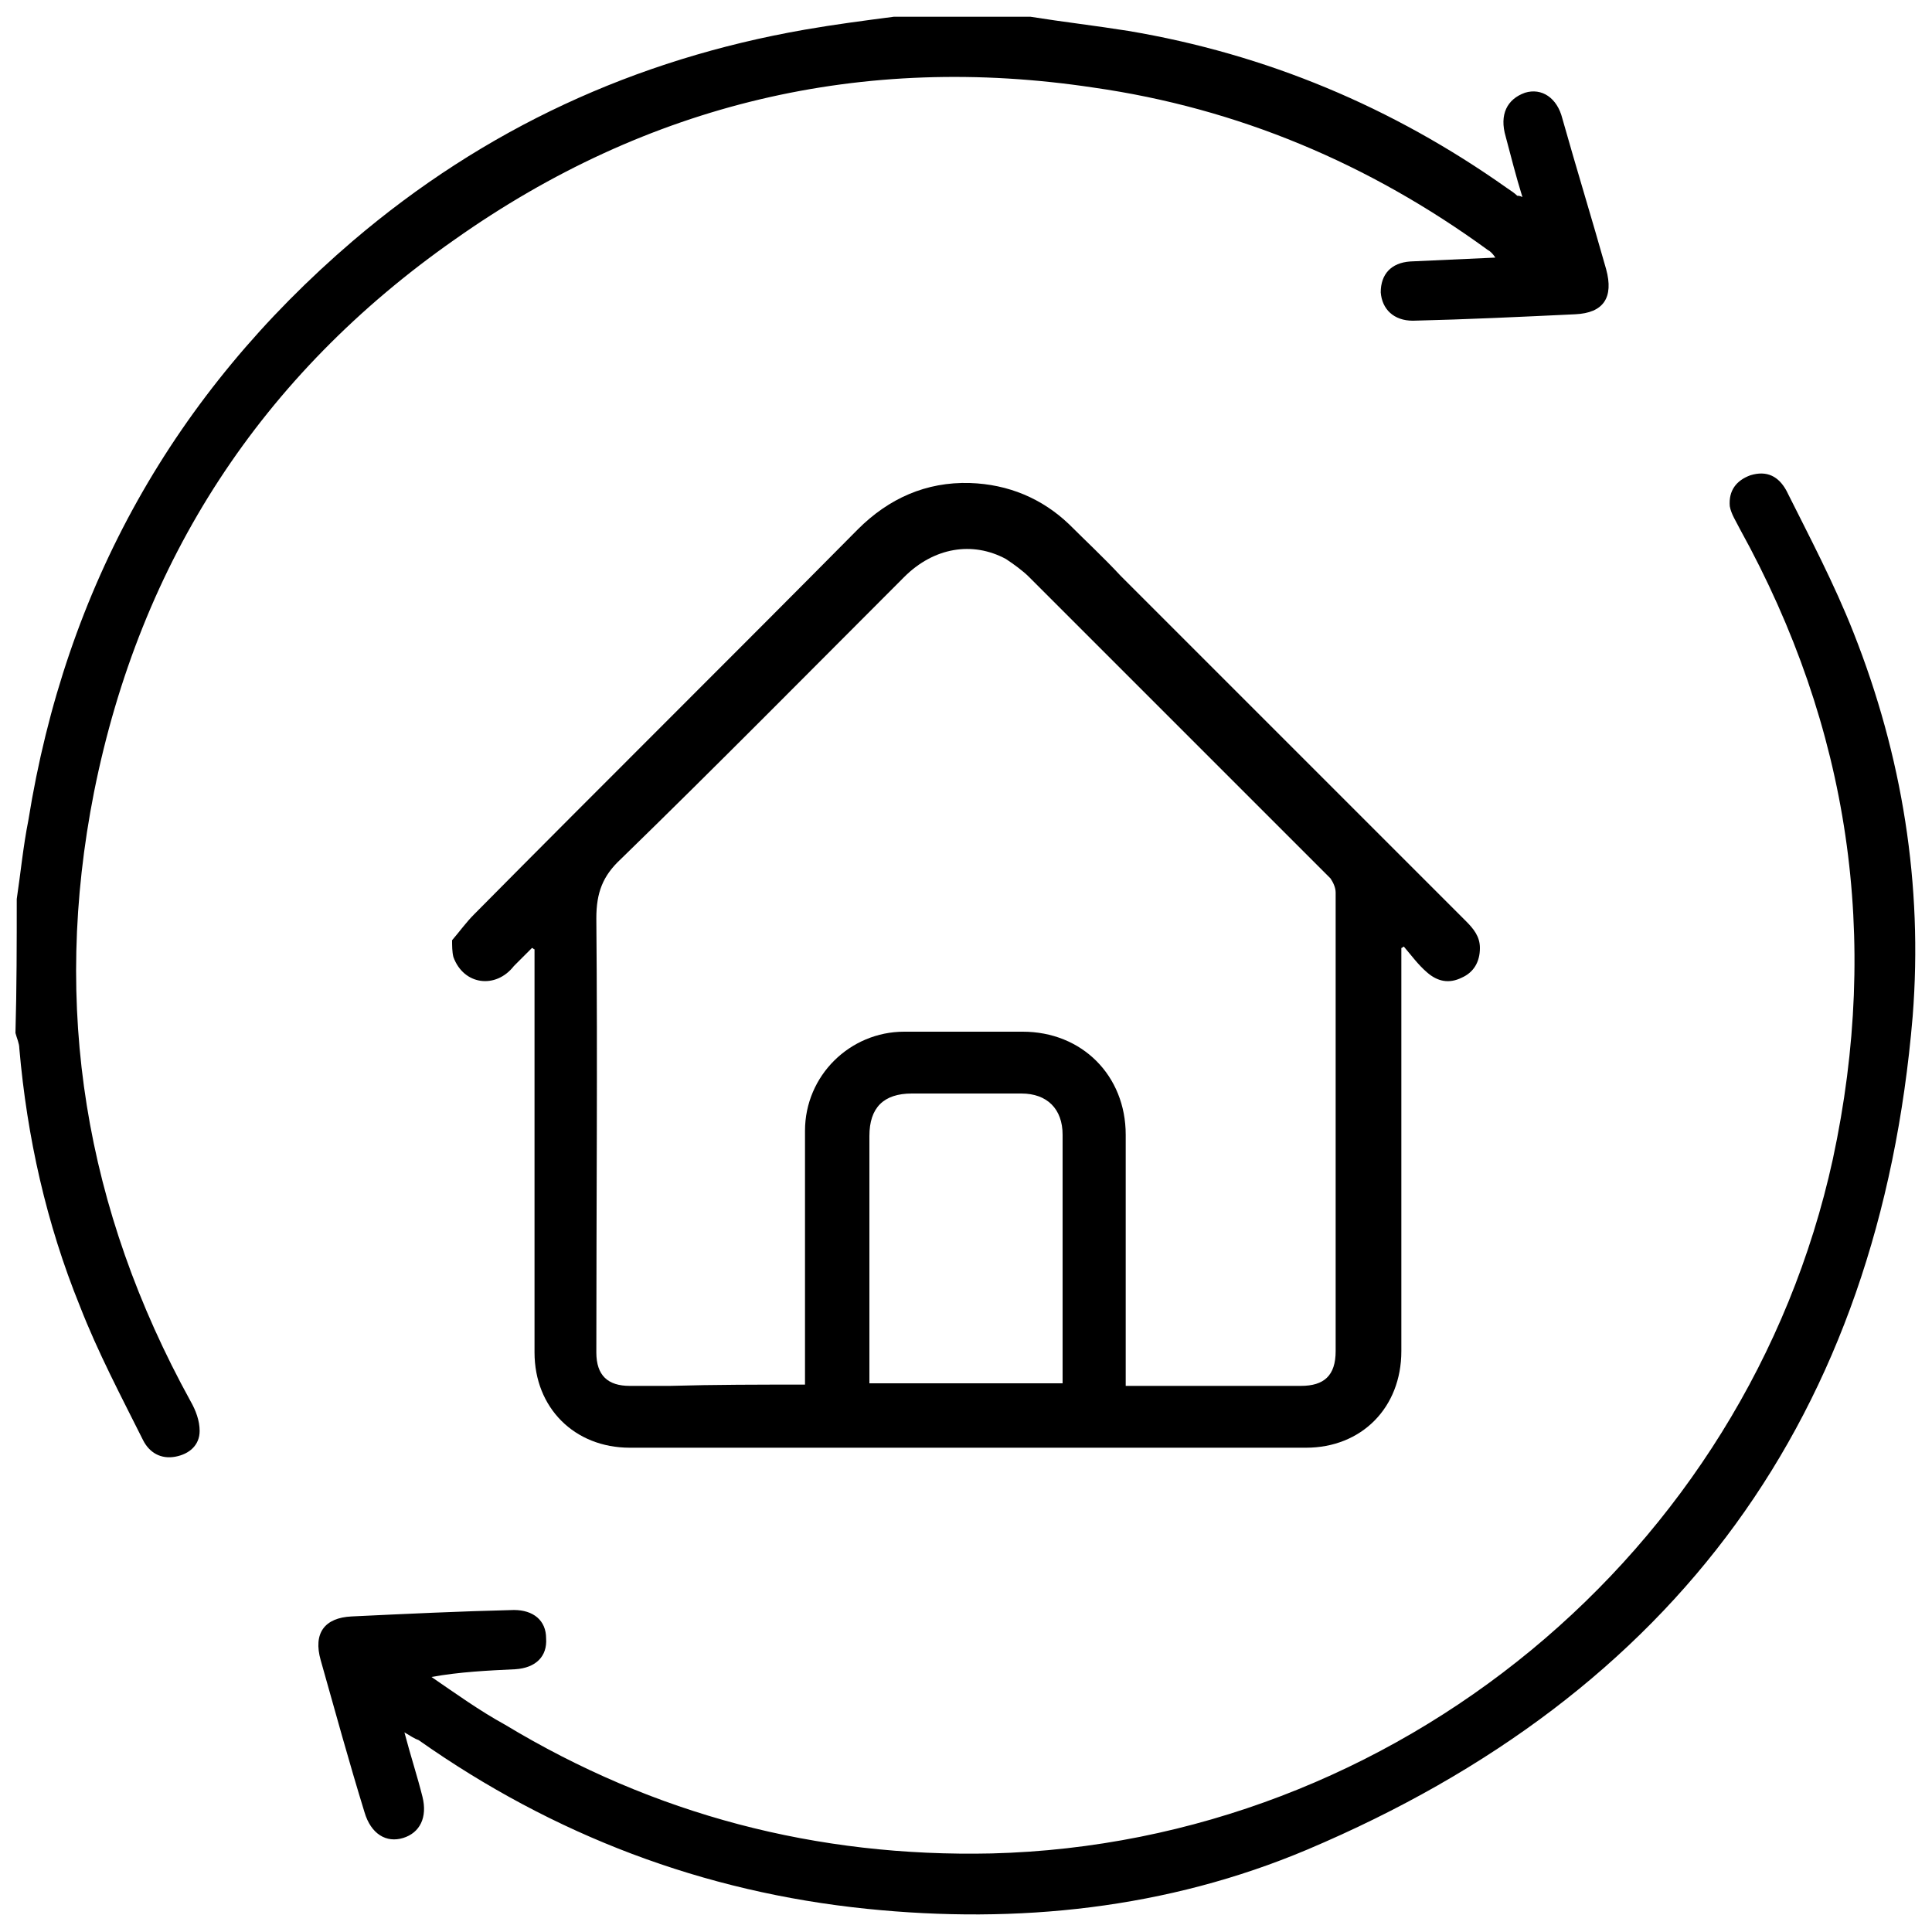
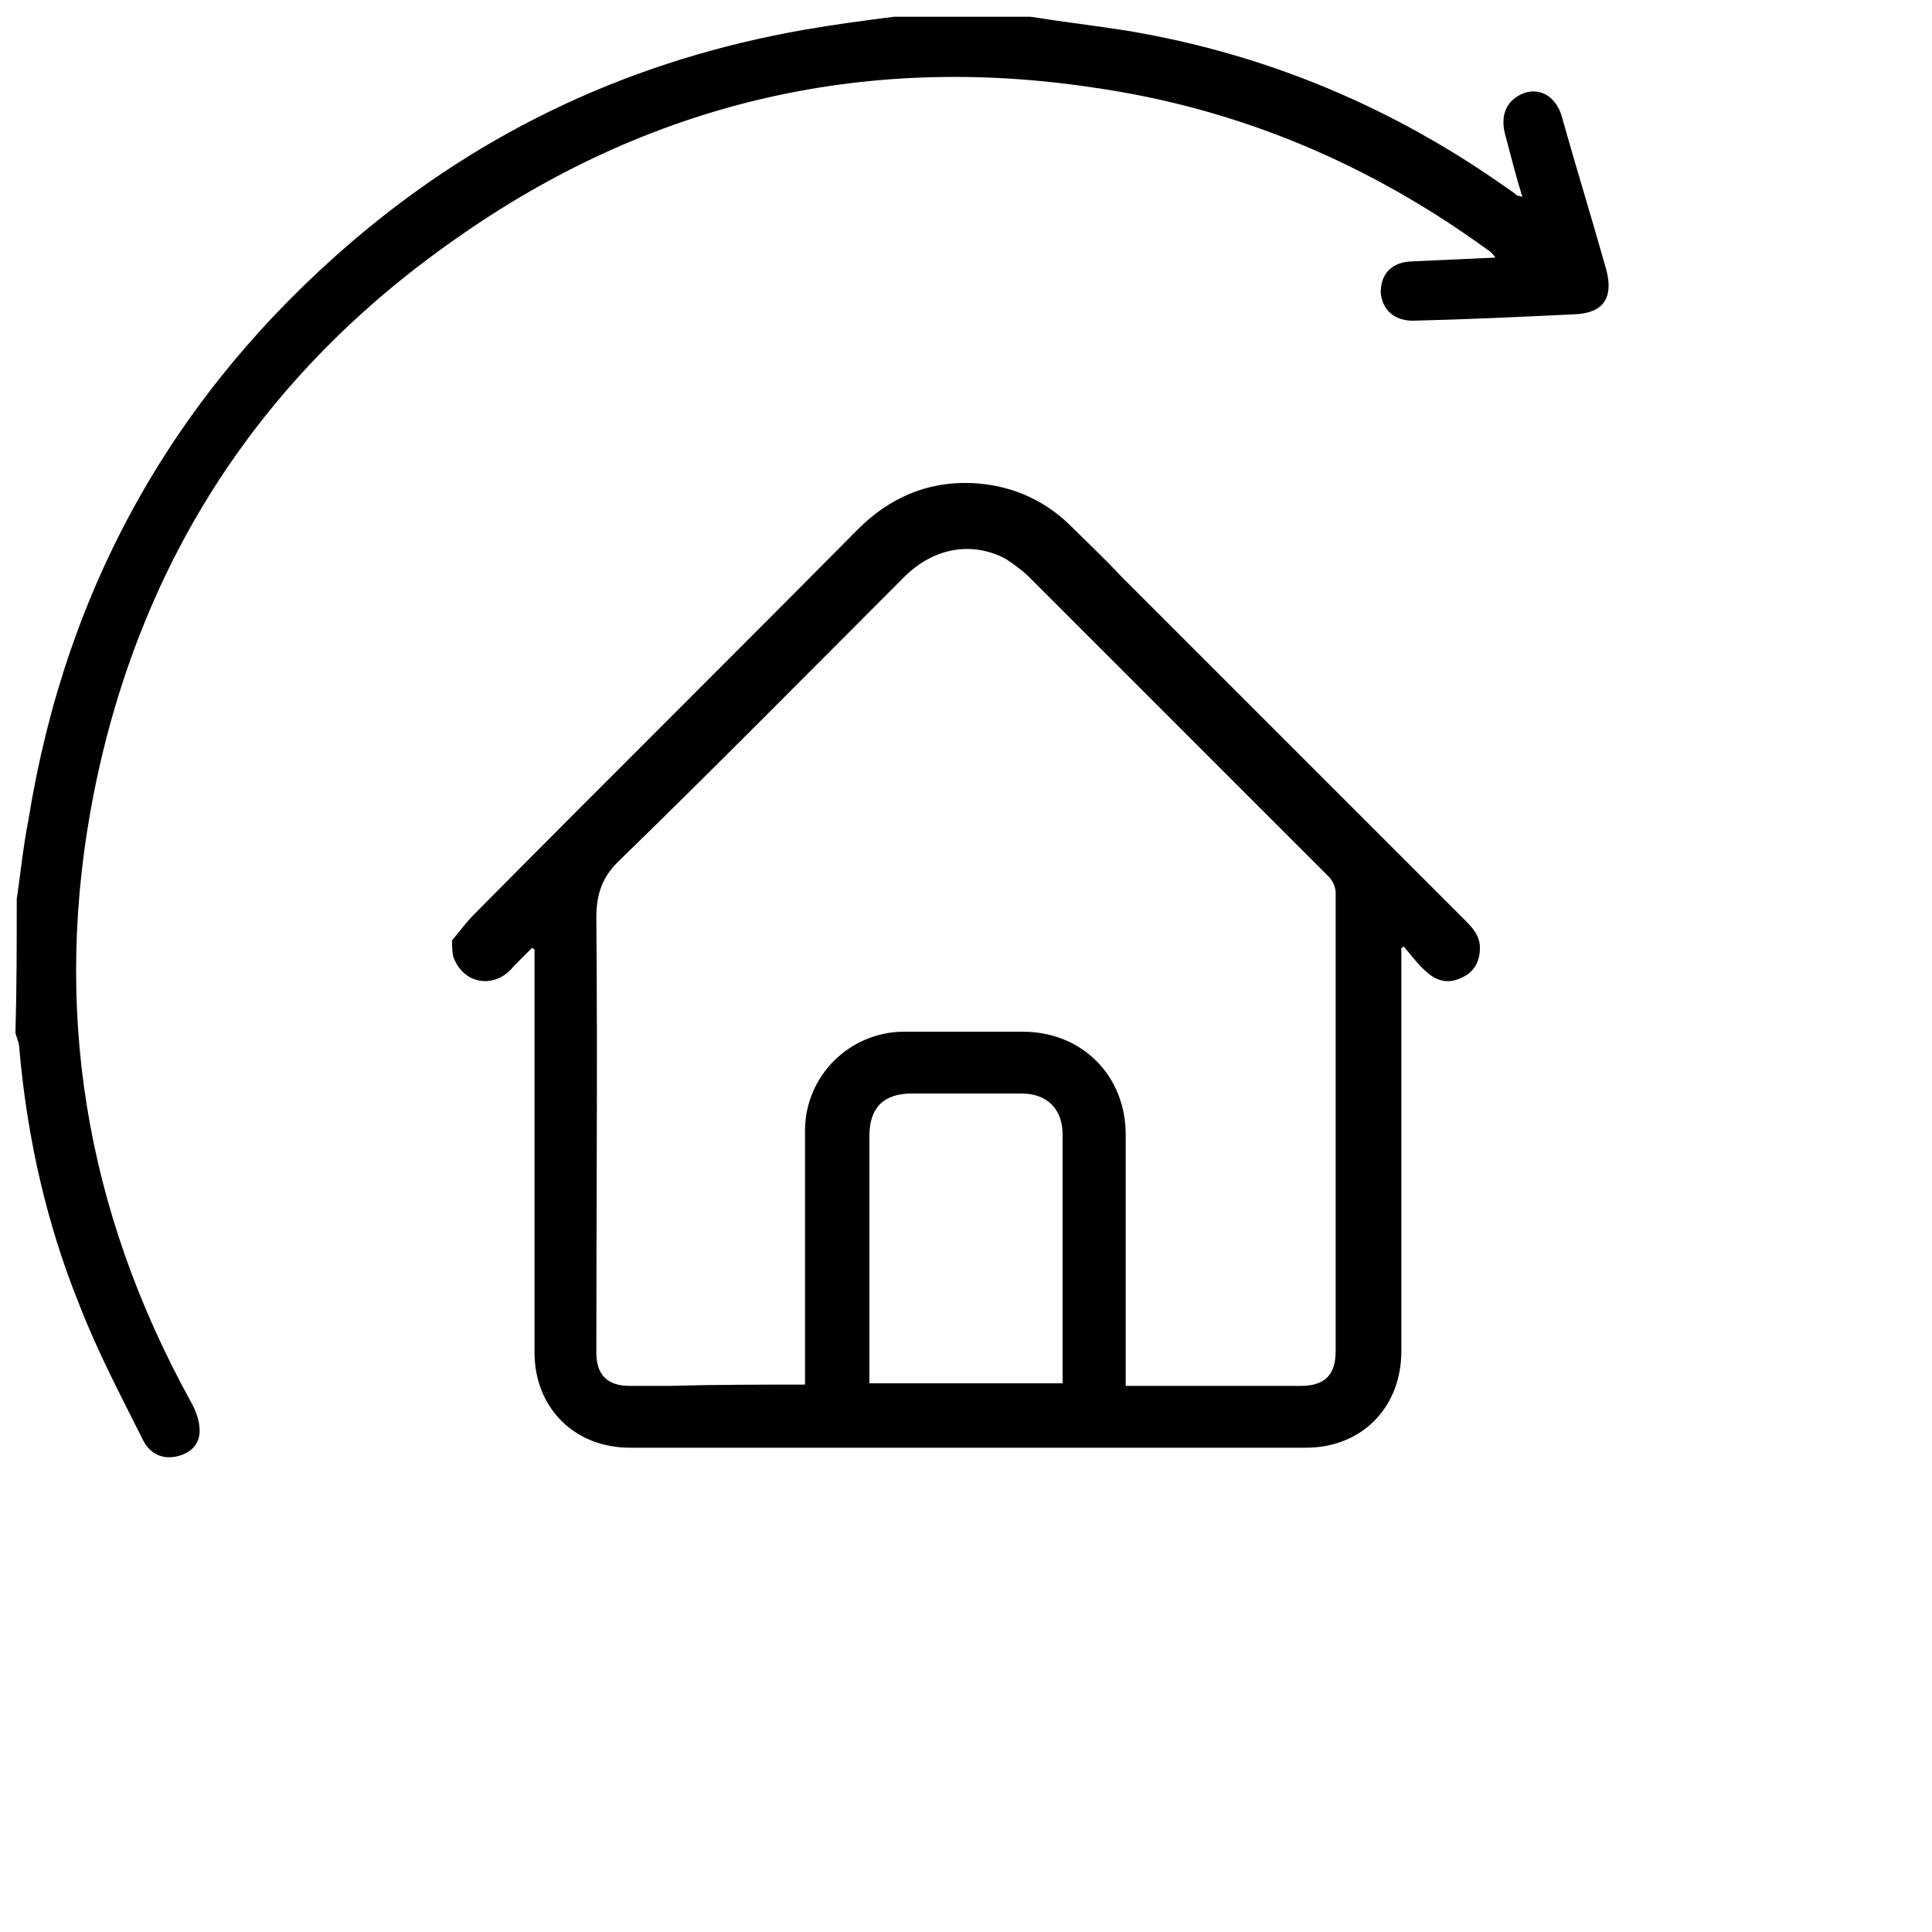
<svg xmlns="http://www.w3.org/2000/svg" id="Livello_1" x="0px" y="0px" viewBox="0 0 150 150" style="enable-background:new 0 0 150 150;" xml:space="preserve">
  <g>
    <path d="M35.1,73c0.6-0.7,1.1-1.4,1.7-2c9.9-10,19.9-19.9,29.8-29.9c2.4-2.4,5.3-3.7,8.7-3.6c3,0.1,5.6,1.2,7.7,3.2  c1.3,1.3,2.7,2.6,4,4c8.9,8.9,17.9,17.9,26.8,26.8c0.6,0.6,1.1,1.2,1.1,2.1c0,1.1-0.5,1.9-1.4,2.3c-1,0.5-1.9,0.3-2.7-0.4  c-0.7-0.6-1.2-1.3-1.8-2c-0.1,0-0.1,0.1-0.2,0.1c0,0.3,0,0.5,0,0.8c0,10.2,0,20.3,0,30.5c0,4.4-3.1,7.5-7.4,7.5  c-17.5,0-35,0-52.5,0c-4.3,0-7.4-3.1-7.4-7.4c0-10.2,0-20.3,0-30.5c0-0.3,0-0.6,0-0.8c-0.1,0-0.1-0.1-0.2-0.1  c-0.5,0.5-0.9,0.9-1.4,1.4c-1.4,1.8-3.9,1.5-4.7-0.7C35.1,73.9,35.1,73.4,35.1,73z M62.5,107.5c0-0.4,0-0.7,0-1  c0-6.2,0-12.5,0-18.7c0-4.3,3.5-7.7,7.7-7.7c3.1,0,6.1,0,9.2,0c4.6,0,8,3.4,8,8c0,6.2,0,12.4,0,18.6c0,0.3,0,0.6,0,0.9  c0.3,0,0.5,0,0.8,0c4.3,0,8.5,0,12.8,0c1.8,0,2.7-0.8,2.7-2.7c0-11.9,0-23.7,0-35.6c0-0.4-0.2-0.8-0.4-1.1  c-7.8-7.8-15.6-15.6-23.4-23.4c-0.5-0.5-1.2-1-1.8-1.4c-2.6-1.4-5.6-0.9-7.9,1.4c-7.3,7.3-14.6,14.7-22,21.9  c-1.4,1.3-1.9,2.6-1.9,4.6c0.1,11.2,0,22.4,0,33.7c0,1.8,0.9,2.6,2.6,2.6c1,0,2.1,0,3.1,0C55.5,107.5,59,107.5,62.5,107.5z   M67.5,107.4c5,0,10,0,15,0c0-0.3,0-0.5,0-0.7c0-6.2,0-12.4,0-18.6c0-2-1.2-3.2-3.2-3.2c-2.8,0-5.7,0-8.5,0c-2.2,0-3.3,1.1-3.3,3.3  c0,4.8,0,9.6,0,14.4C67.5,104.3,67.5,105.8,67.5,107.4z" />
  </g>
  <g>
    <path d="M1.3,69.8c0.3-2,0.5-4.1,0.9-6.1c2.9-18.1,11.3-33.1,25.2-45C37.6,10,49.3,4.6,62.5,2.3c2.3-0.4,4.6-0.7,6.9-1  c3.5,0,7.1,0,10.6,0c2.5,0.4,5.1,0.7,7.6,1.1c10.7,1.8,20.5,5.9,29.4,12.2c0.3,0.2,0.6,0.4,0.8,0.6c0.1,0,0.2,0,0.4,0.1  c-0.5-1.6-0.9-3.2-1.3-4.7c-0.5-1.7,0.1-2.9,1.5-3.4c1.3-0.4,2.5,0.4,2.9,2c1.1,3.9,2.3,7.8,3.4,11.7c0.6,2.2-0.2,3.4-2.4,3.5  c-4.2,0.2-8.4,0.4-12.6,0.5c-1.5,0-2.4-0.9-2.5-2.2c0-1.4,0.8-2.3,2.3-2.4c2.1-0.1,4.3-0.2,6.6-0.3c-0.2-0.3-0.4-0.5-0.6-0.6  c-9.2-6.7-19.4-11-30.6-12.6C67,4.1,50.3,8,35.3,18.6c-15,10.5-24.4,24.9-28,42.9C4,78.2,6.6,93.9,14.8,108.8  c0.4,0.7,0.7,1.5,0.7,2.3c0,1.1-0.8,1.8-1.9,2c-1.1,0.2-2-0.3-2.5-1.3c-1.7-3.4-3.5-6.8-4.9-10.4c-2.6-6.4-4.1-13.1-4.7-20  c0-0.4-0.2-0.8-0.3-1.2C1.3,76.7,1.3,73.2,1.3,69.8z" />
-     <path d="M31.4,134.5c0.5,1.9,1,3.4,1.4,5c0.4,1.6-0.2,2.8-1.5,3.2c-1.3,0.4-2.5-0.3-3-2c-1.2-3.9-2.3-7.9-3.4-11.8  c-0.6-2.1,0.3-3.3,2.4-3.4c4.2-0.2,8.4-0.4,12.6-0.5c1.5,0,2.5,0.8,2.5,2.2c0.1,1.4-0.8,2.3-2.4,2.4c-2.1,0.1-4.3,0.2-6.5,0.6  c1.9,1.3,3.7,2.6,5.7,3.7c11.6,7,24.2,10.3,37.8,10c31.3-0.8,58.6-23.3,65.3-53.9c3.7-17.2,1.3-33.5-7.2-48.9  c-0.3-0.6-0.7-1.2-0.8-1.8c-0.1-1.2,0.5-2,1.6-2.4c1.3-0.4,2.2,0.1,2.8,1.2c1.8,3.6,3.7,7.2,5.2,11c3.8,9.6,5.4,19.6,4.6,29.8  c-2.6,31-18.4,52.6-47,64.7c-10.9,4.6-22.5,5.8-34.2,4.6c-12.7-1.3-24.3-5.7-34.8-13.1C32.2,135,31.9,134.8,31.4,134.5z" />
  </g>
</svg>